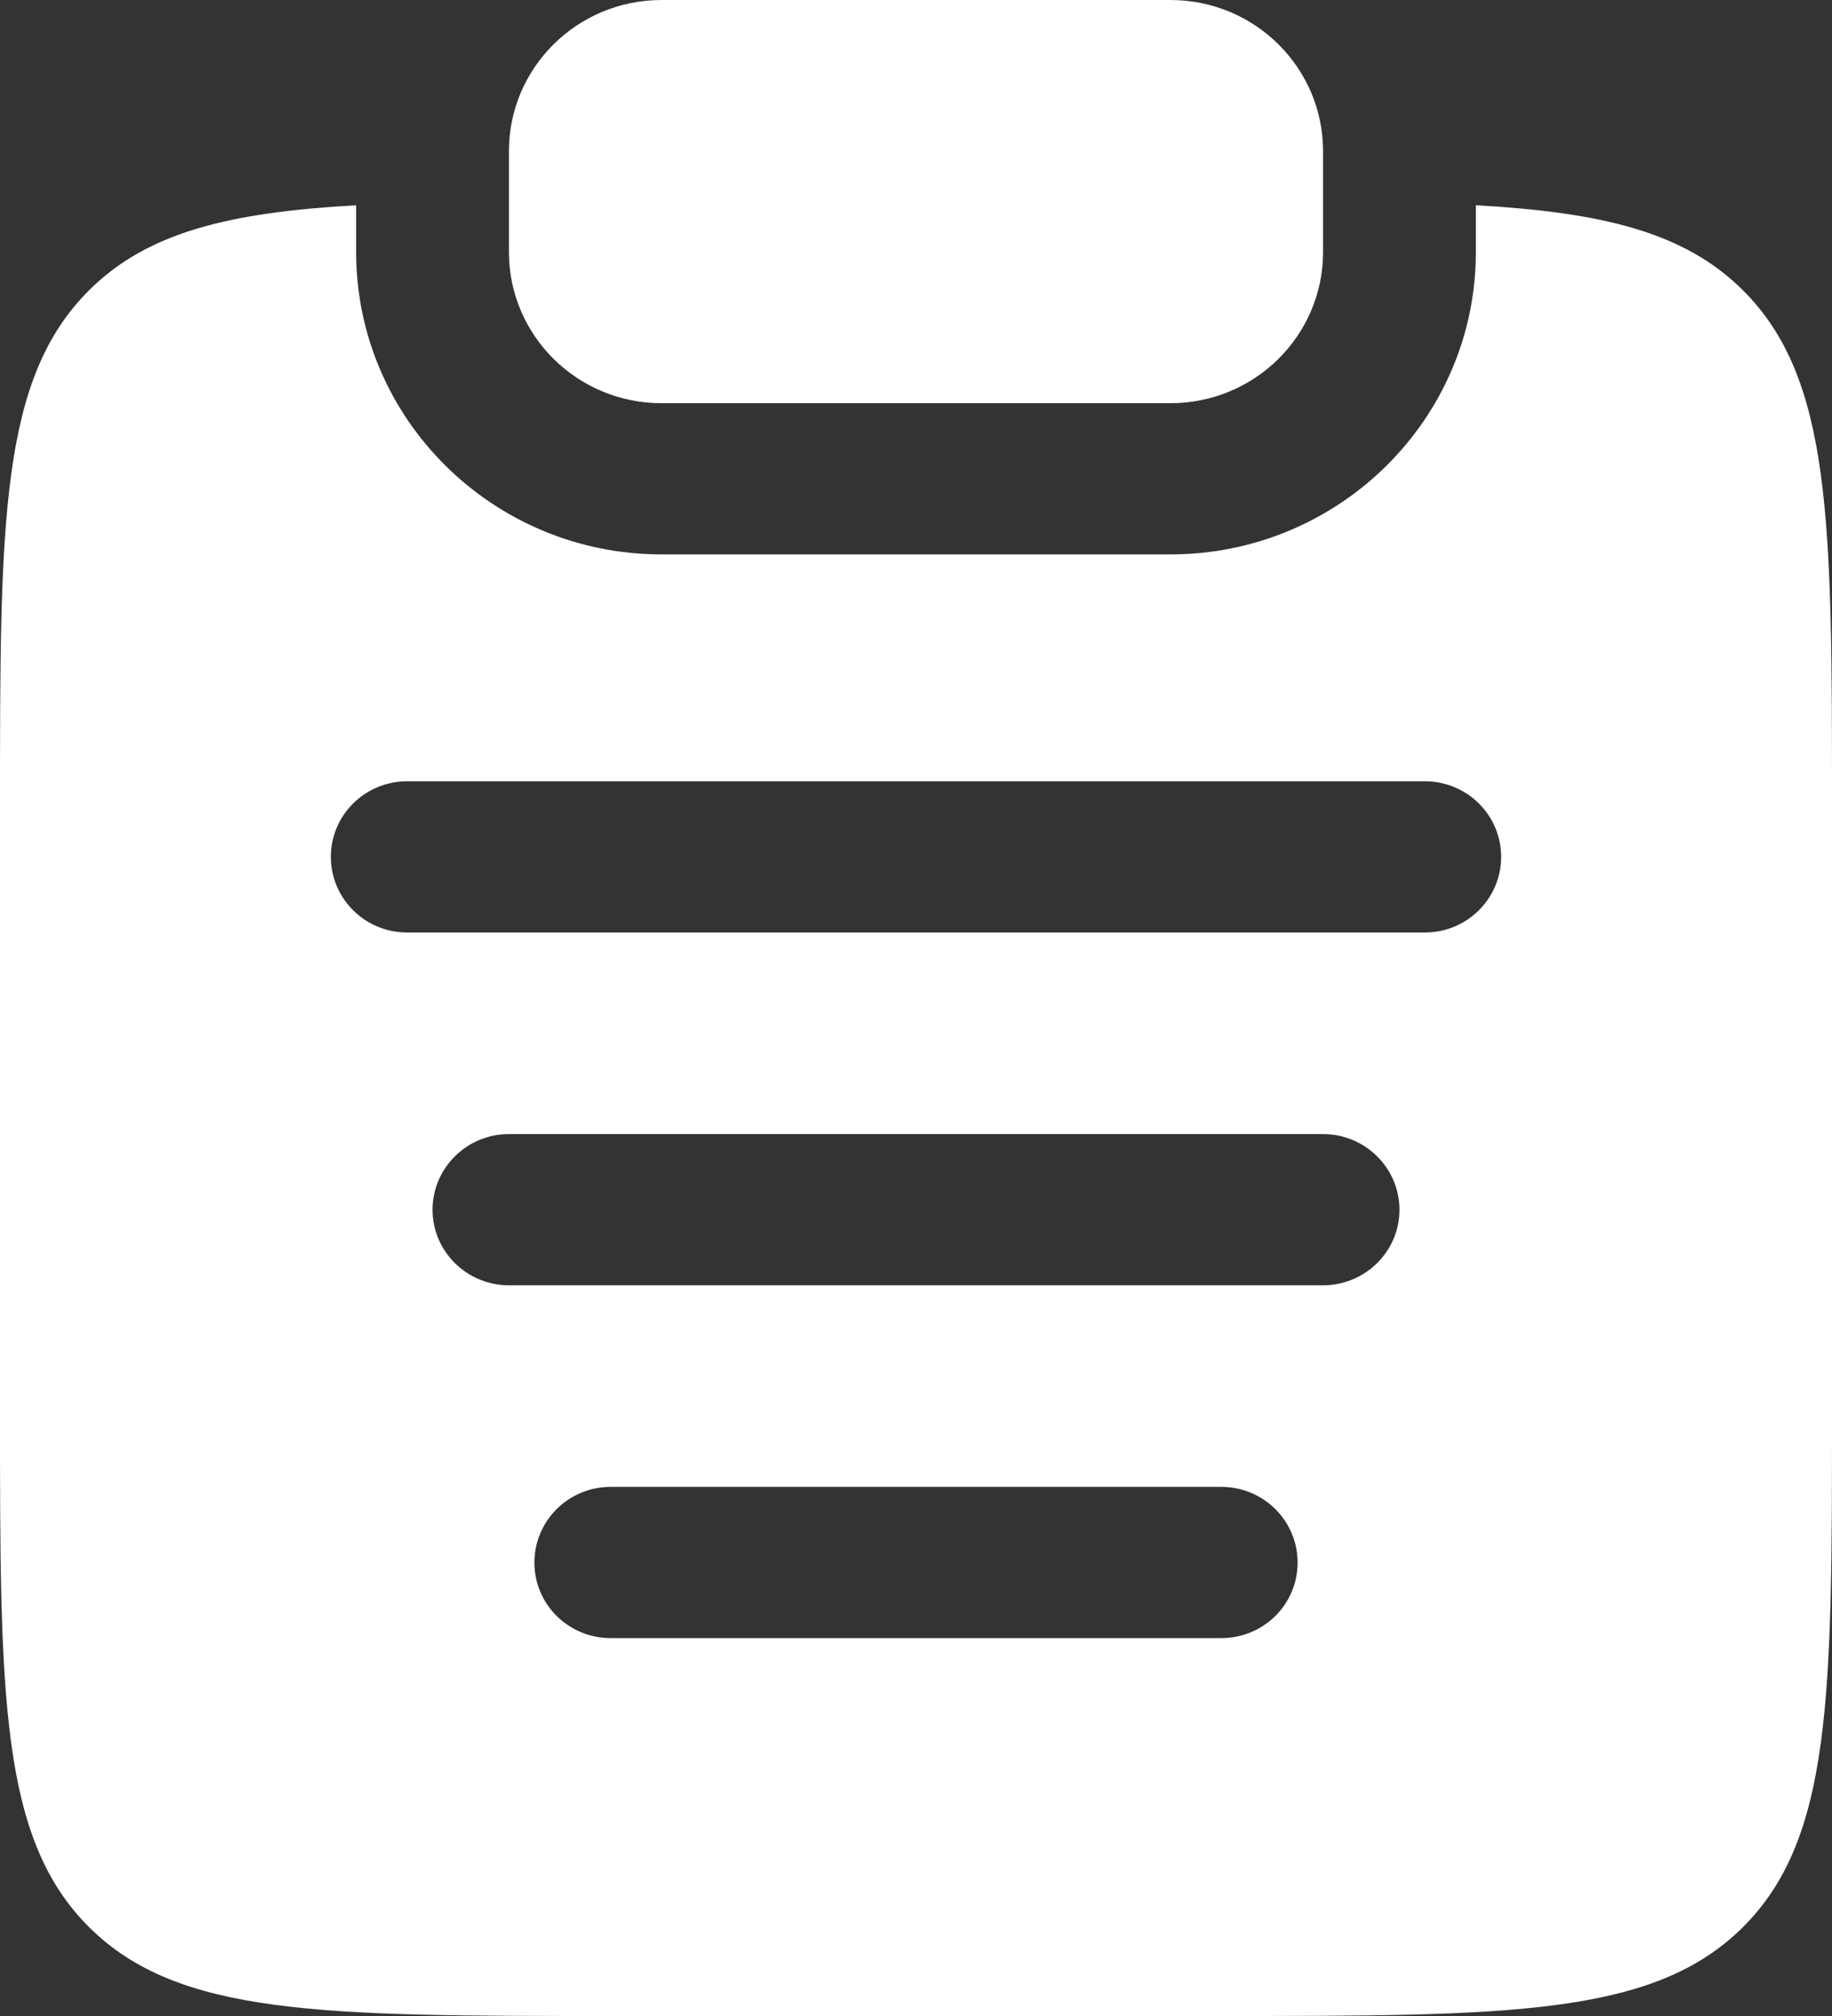
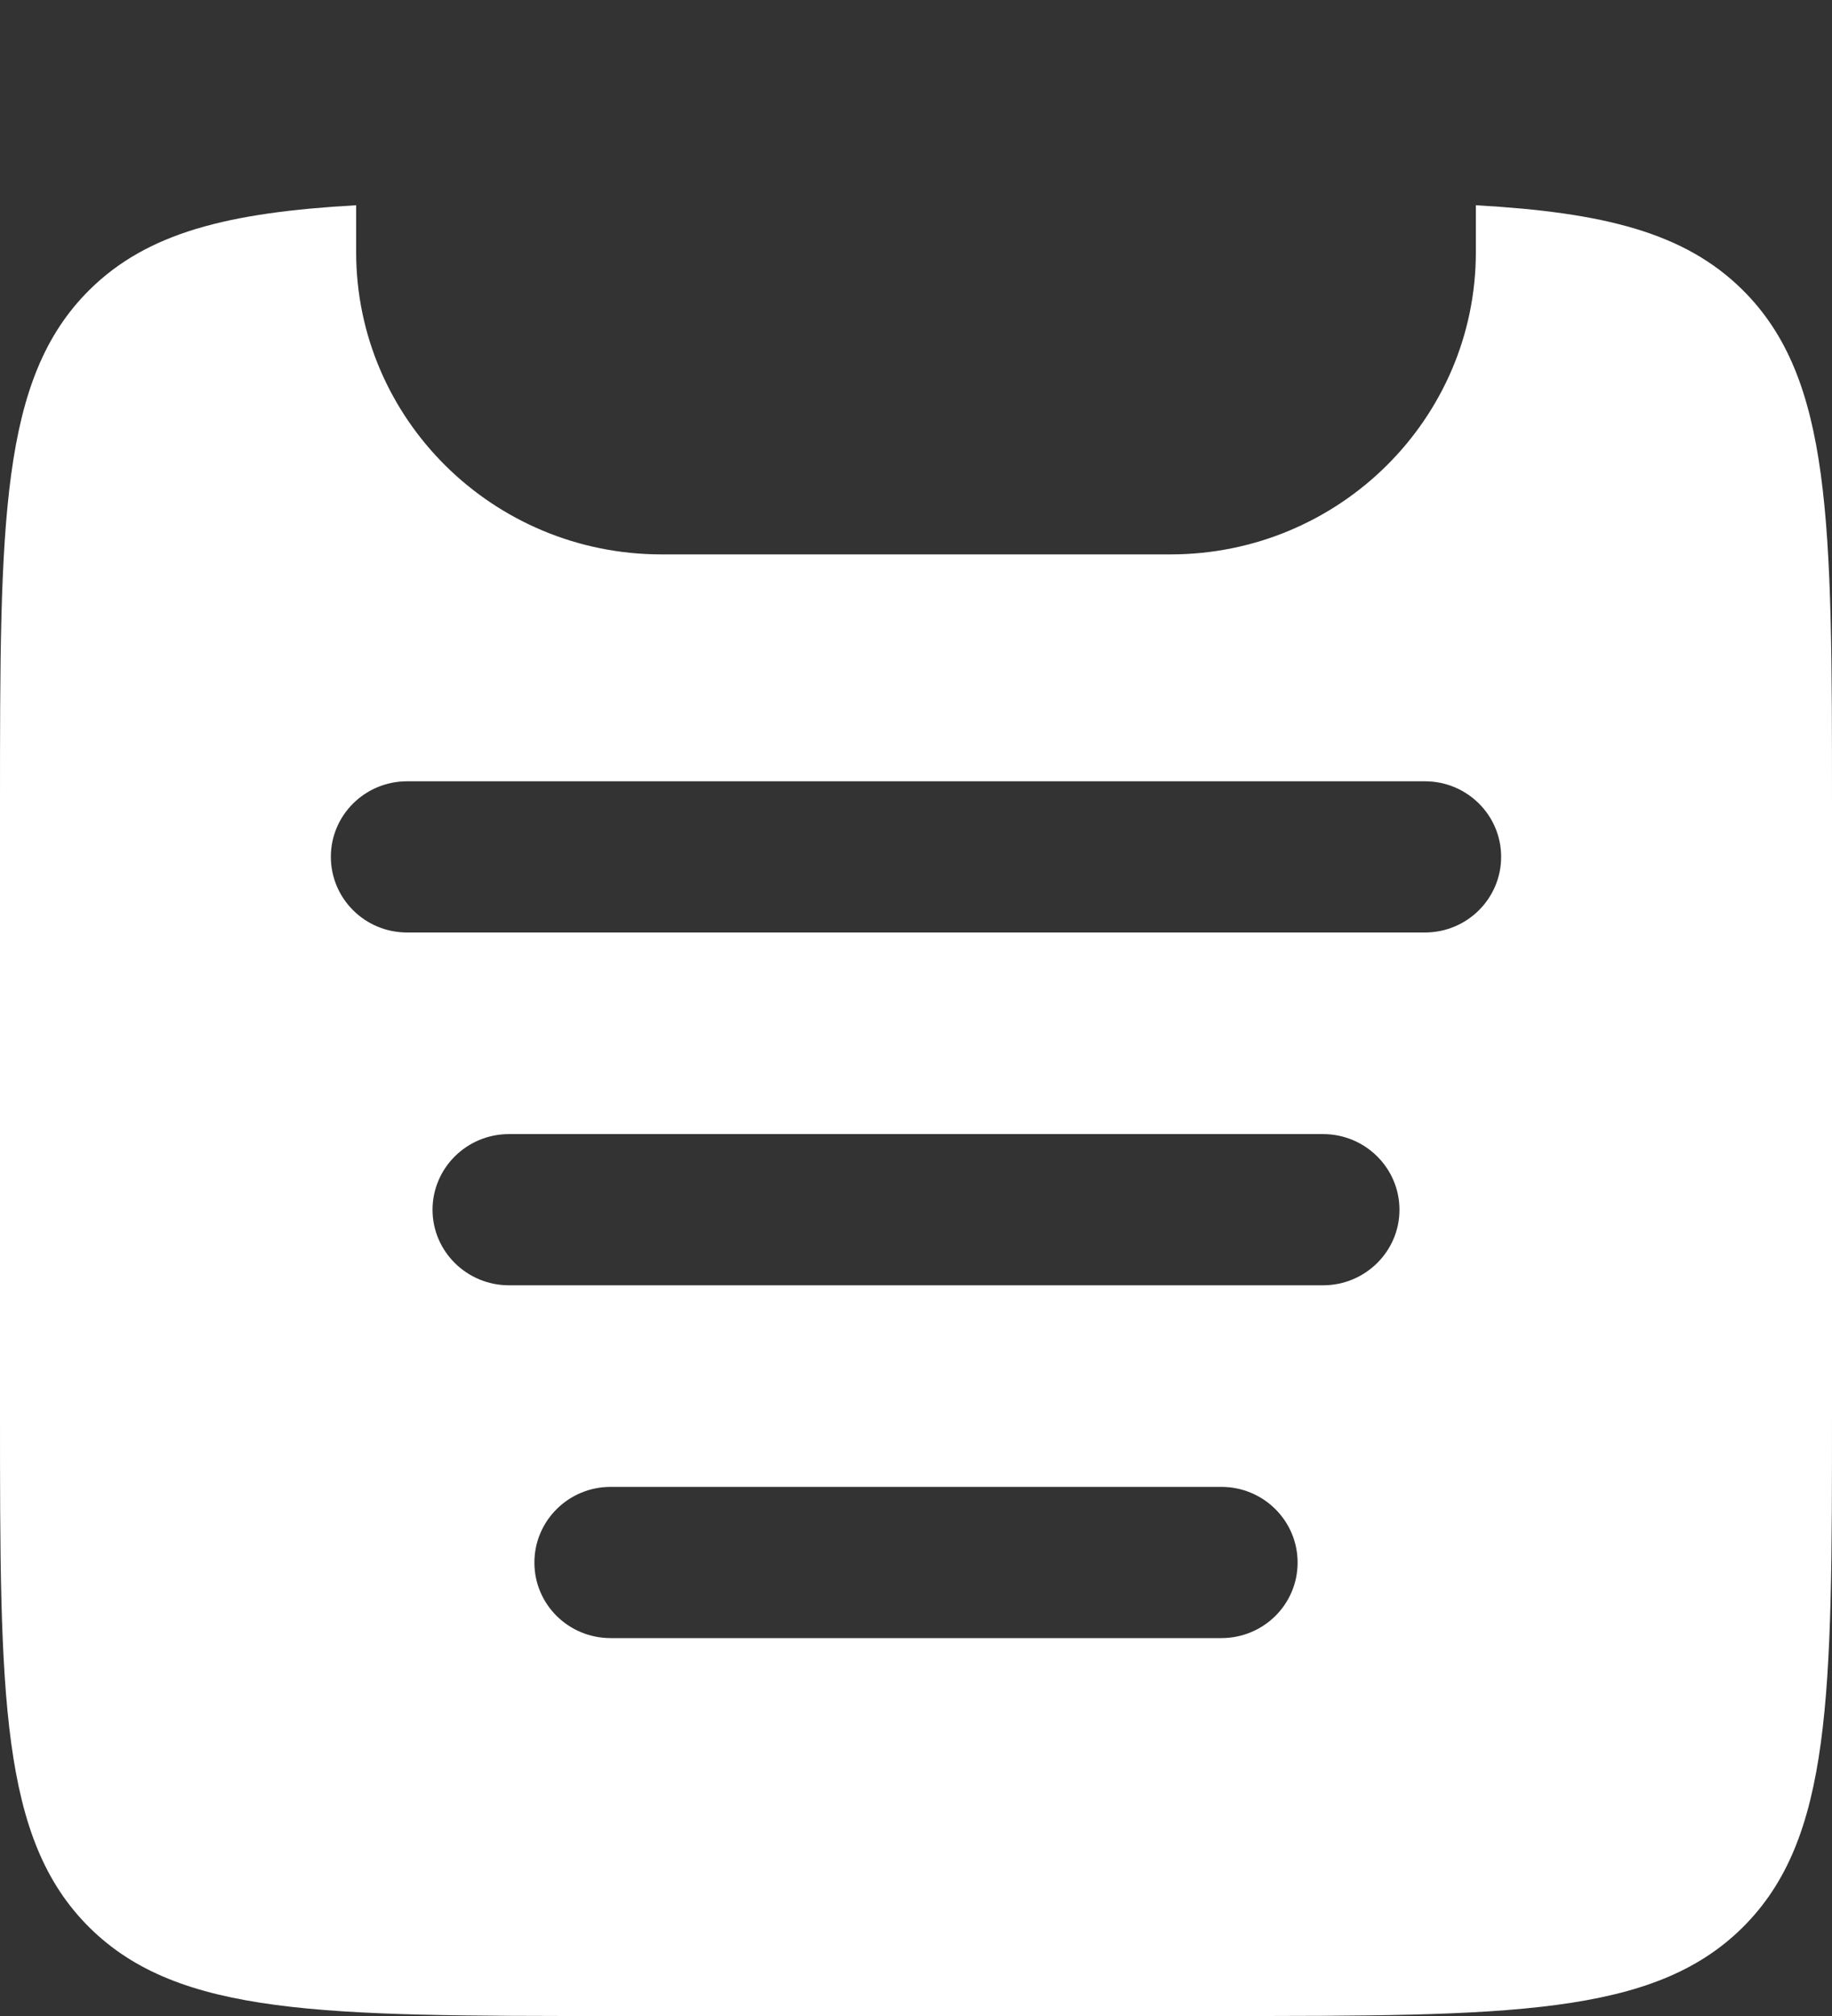
<svg xmlns="http://www.w3.org/2000/svg" width="10" height="11" viewBox="0 0 10 11" fill="none">
  <rect x="0" y="0" width="10" height="11" fill="#333333" stroke="none" />
-   <path d="M2.778 0.825C2.778 0.369 3.151 0 3.611 0H6.389C6.849 0 7.222 0.369 7.222 0.825V1.375C7.222 1.831 6.849 2.2 6.389 2.2H3.611C3.151 2.2 2.778 1.831 2.778 1.375V0.825Z" fill="white" />
  <path fill-rule="evenodd" clip-rule="evenodd" d="M1.944 1.12C1.246 1.159 0.804 1.269 0.488 1.582C0 2.066 0 2.844 0 4.399V7.7C0 9.255 0 10.033 0.488 10.517C0.976 11 1.762 11 3.333 11H6.667C8.238 11 9.024 11 9.512 10.517C10 10.033 10 9.255 10 7.7V4.399C10 2.844 10 2.066 9.512 1.582C9.196 1.269 8.754 1.159 8.056 1.12V1.375C8.056 2.286 7.309 3.025 6.389 3.025H3.611C2.691 3.025 1.944 2.286 1.944 1.375V1.12ZM1.806 4.675C1.806 4.448 1.992 4.263 2.222 4.263H7.778C8.008 4.263 8.194 4.448 8.194 4.675C8.194 4.903 8.008 5.088 7.778 5.088H2.222C1.992 5.088 1.806 4.903 1.806 4.675ZM2.361 6.601C2.361 6.373 2.548 6.188 2.778 6.188H7.222C7.452 6.188 7.639 6.373 7.639 6.601C7.639 6.828 7.452 7.013 7.222 7.013H2.778C2.548 7.013 2.361 6.828 2.361 6.601ZM2.917 8.526C2.917 8.298 3.103 8.113 3.333 8.113H6.667C6.897 8.113 7.083 8.298 7.083 8.526C7.083 8.754 6.897 8.938 6.667 8.938H3.333C3.103 8.938 2.917 8.754 2.917 8.526Z" fill="white" />
</svg>